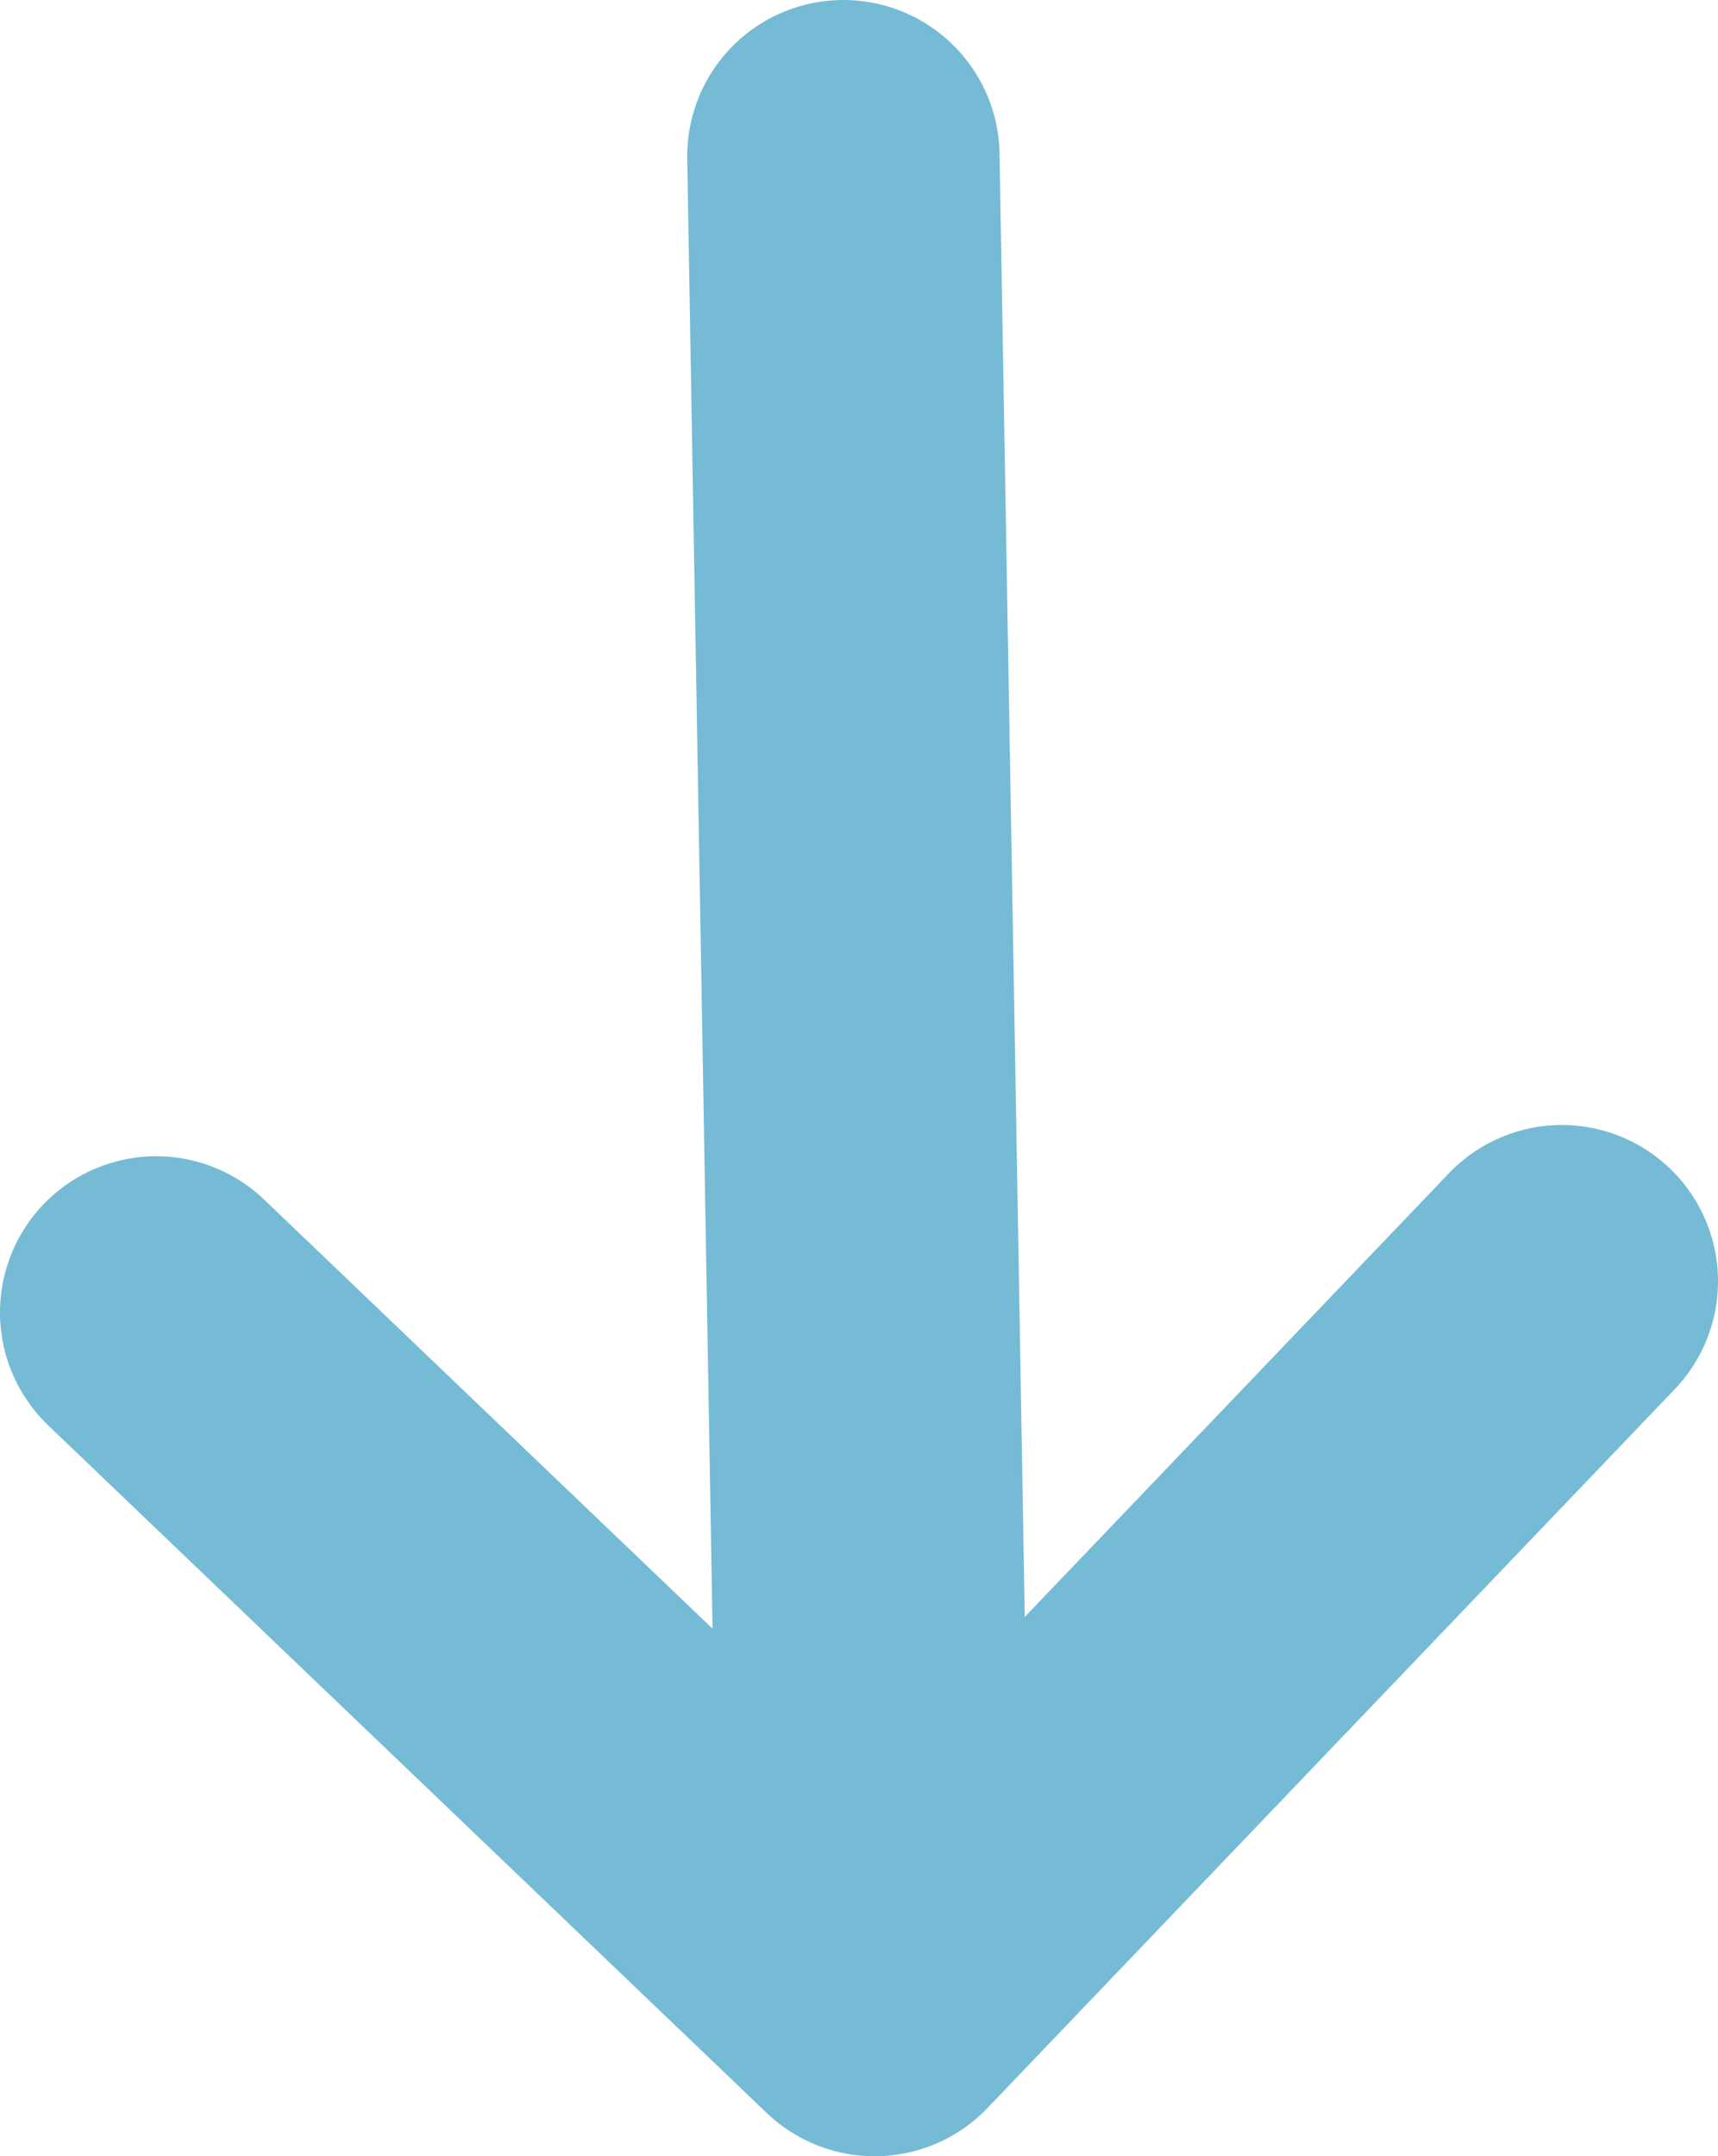
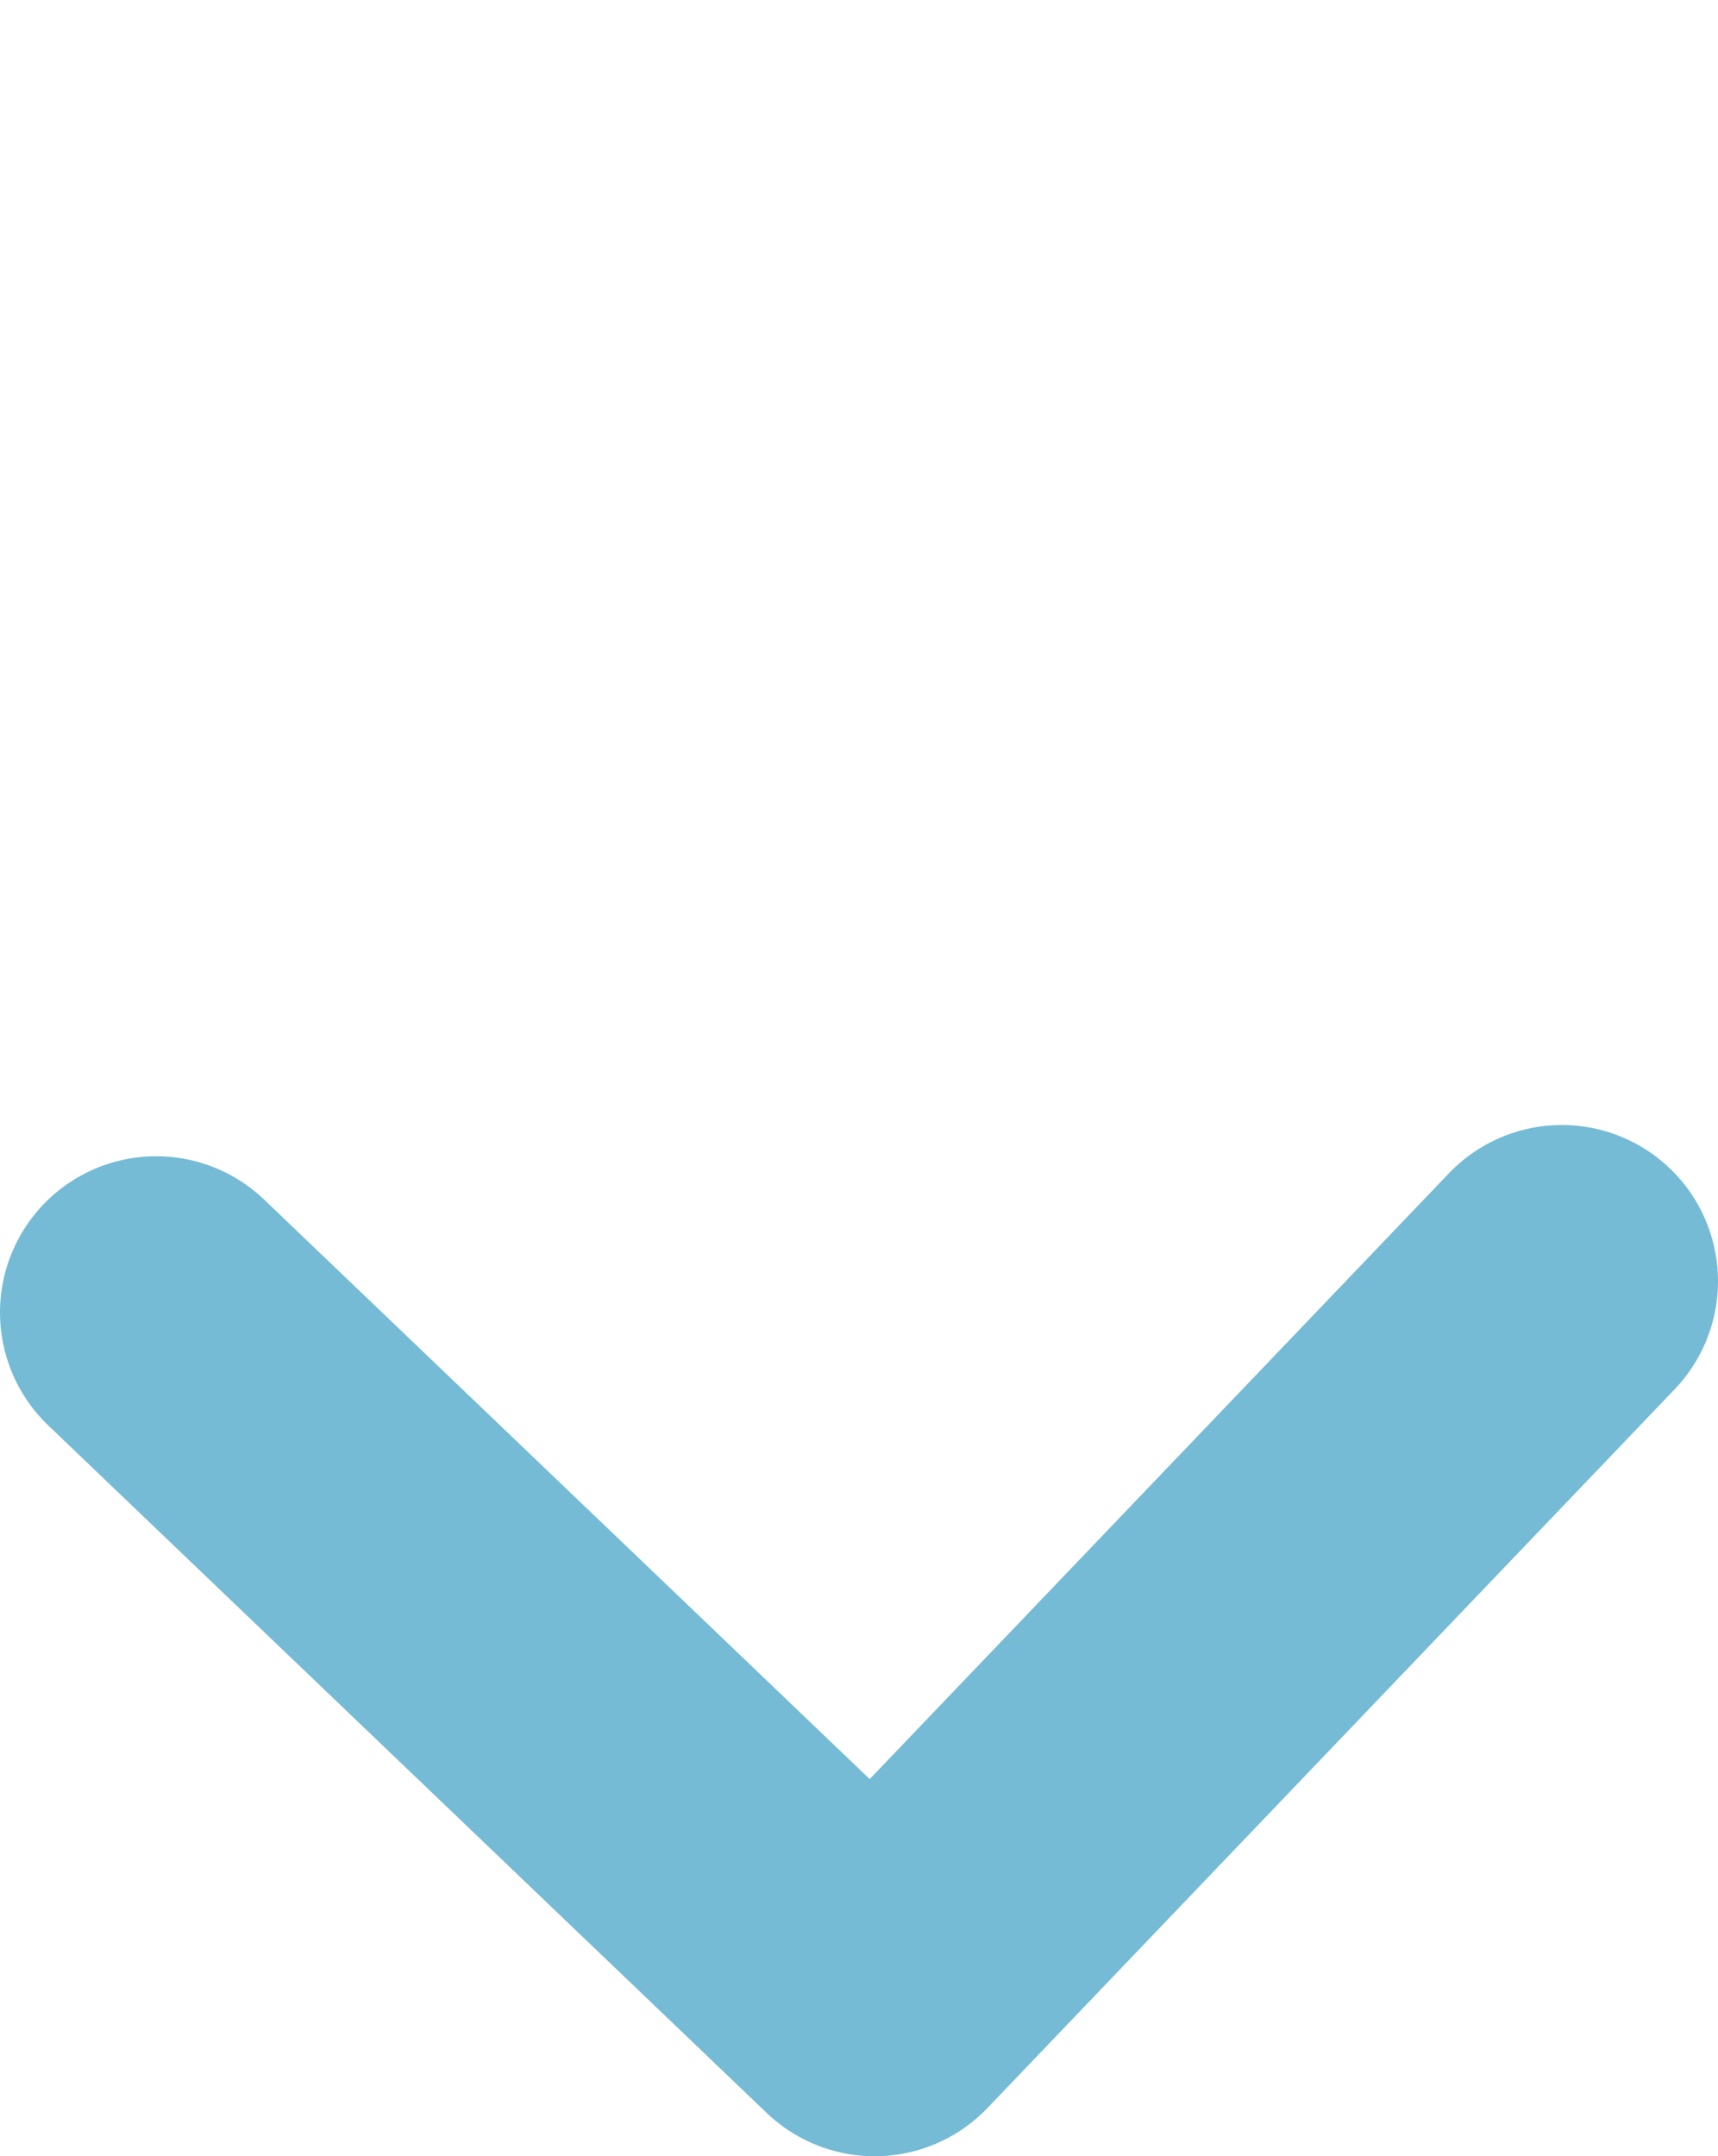
<svg xmlns="http://www.w3.org/2000/svg" version="1.1" id="Layer_1" x="0" y="0" viewBox="0 0 5.5 6.9" xml:space="preserve">
  <style>.st0{fill:none;stroke:#75bbd5;stroke-linecap:round;stroke-linejoin:round}</style>
-   <line class="st0" x1="2.7" y1=".5" x2="2.8" y2="6.3" />
  <polyline class="st0" points="5,4.1 2.8,6.4 0.5,4.2" />
</svg>